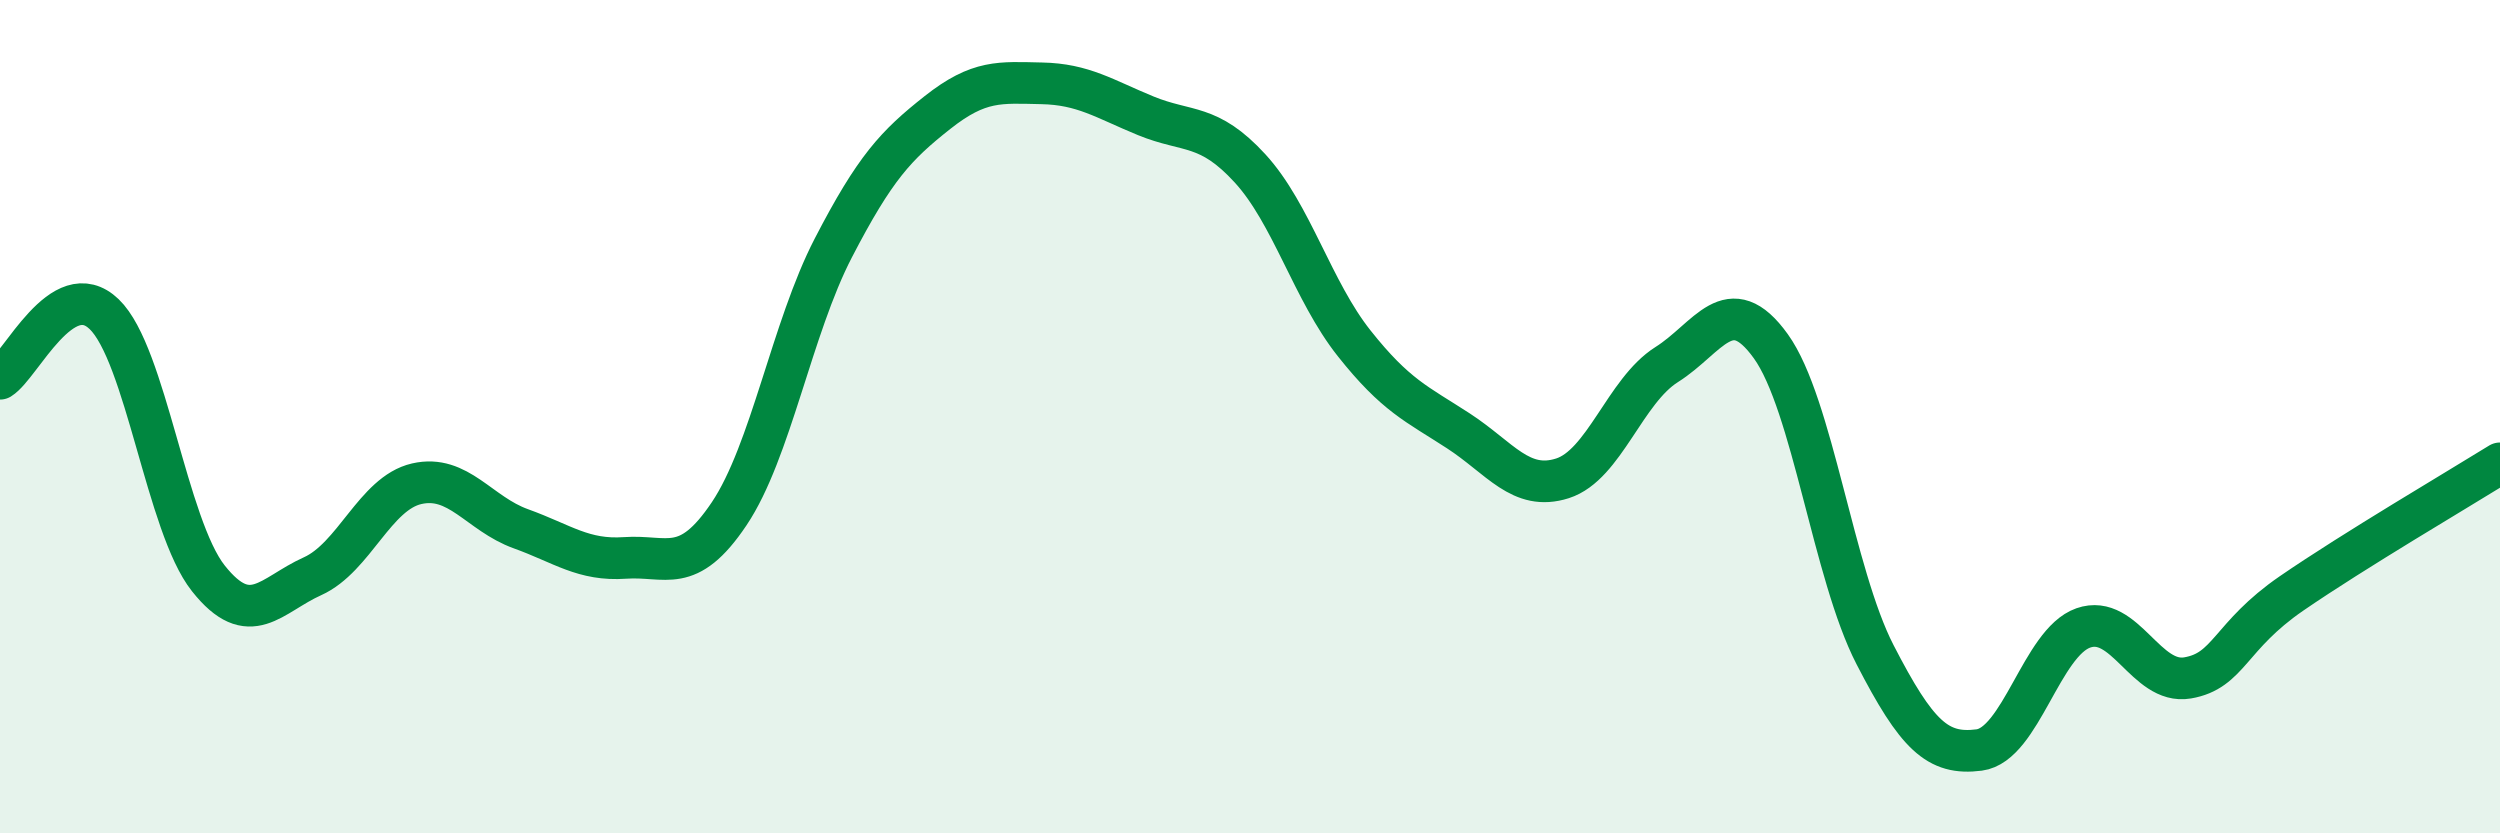
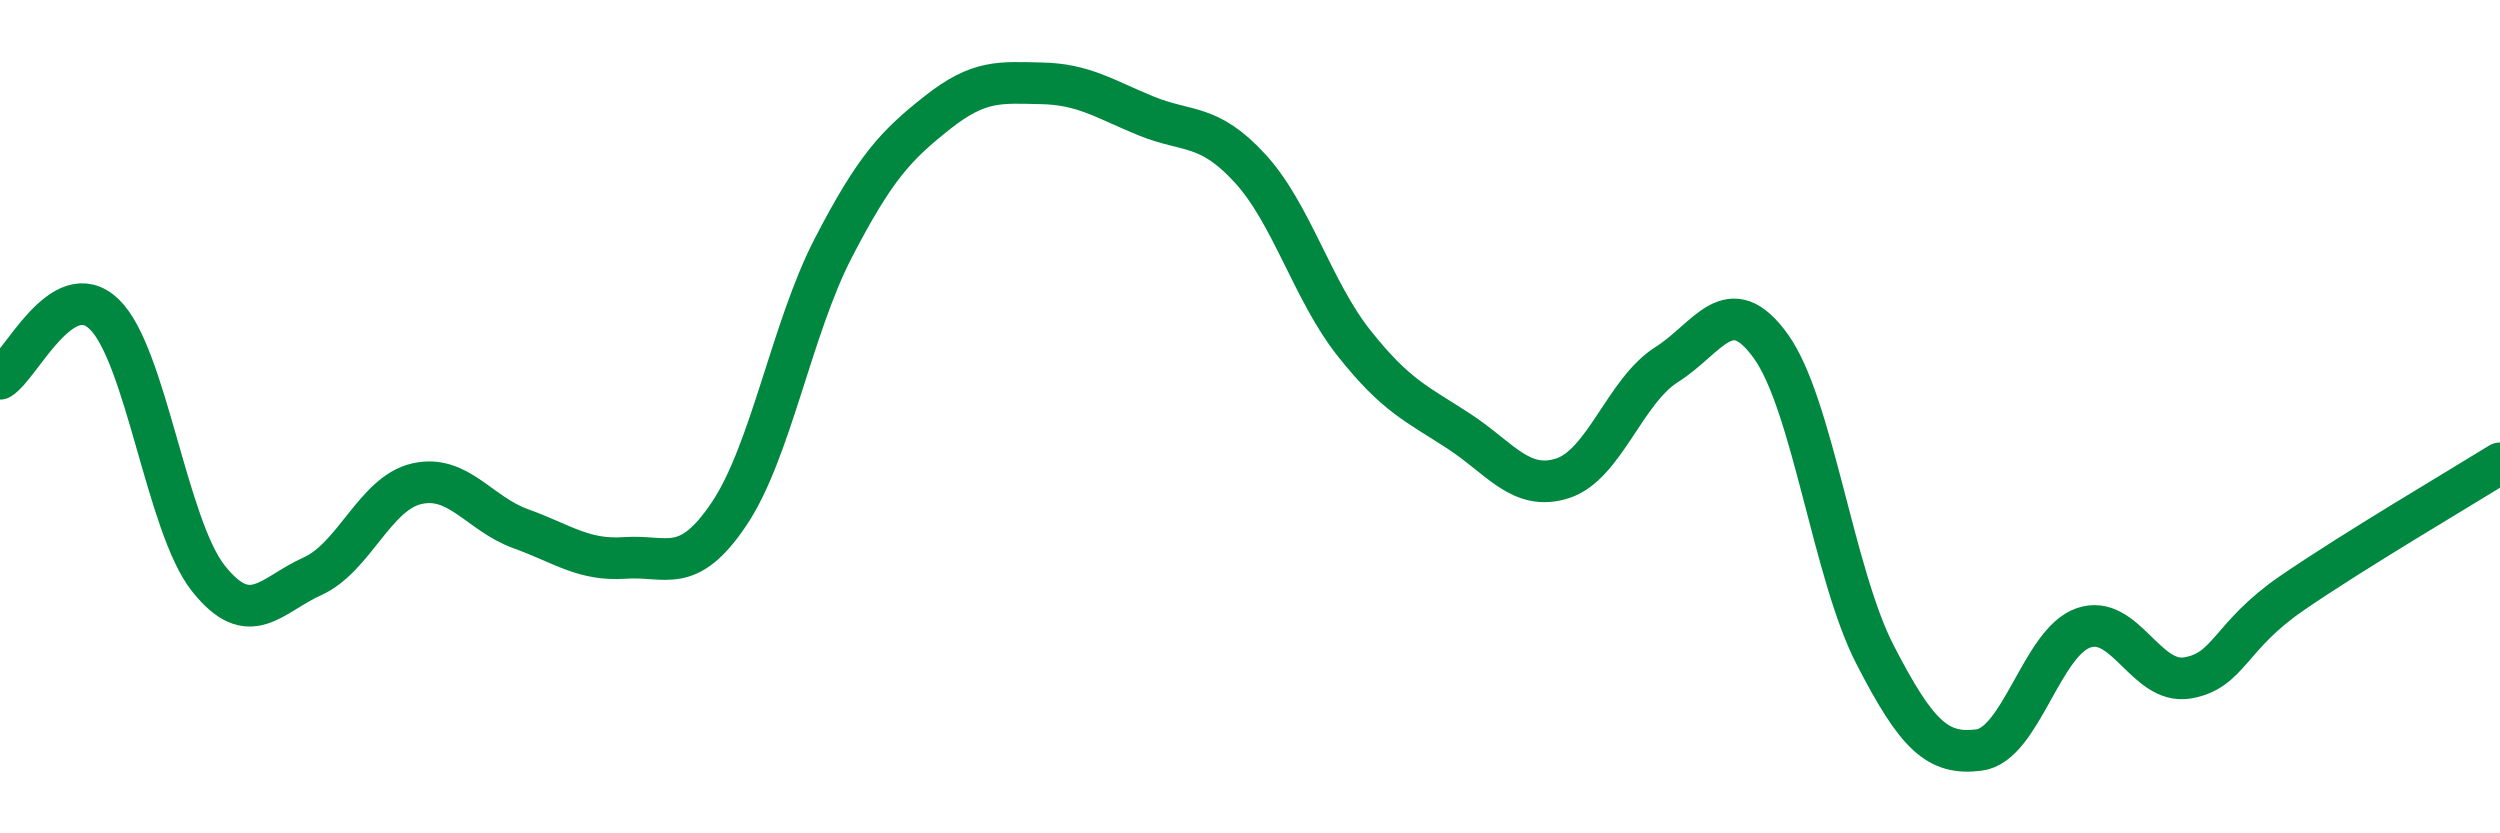
<svg xmlns="http://www.w3.org/2000/svg" width="60" height="20" viewBox="0 0 60 20">
-   <path d="M 0,9.09 C 0.5,8.78 1.5,6.58 2.5,7.54 C 3.5,8.5 4,12.62 5,13.88 C 6,15.14 6.5,14.28 7.5,13.83 C 8.5,13.38 9,11.84 10,11.61 C 11,11.38 11.5,12.33 12.5,12.69 C 13.5,13.05 14,13.46 15,13.39 C 16,13.32 16.5,13.82 17.5,12.33 C 18.5,10.84 19,7.88 20,5.95 C 21,4.02 21.5,3.49 22.5,2.7 C 23.5,1.91 24,1.98 25,2 C 26,2.02 26.5,2.37 27.5,2.78 C 28.5,3.19 29,2.95 30,4.04 C 31,5.13 31.5,6.98 32.5,8.24 C 33.5,9.5 34,9.69 35,10.34 C 36,10.99 36.5,11.8 37.5,11.48 C 38.5,11.16 39,9.38 40,8.75 C 41,8.12 41.5,6.92 42.5,8.31 C 43.5,9.7 44,13.77 45,15.71 C 46,17.65 46.5,18.13 47.5,18 C 48.5,17.87 49,15.42 50,15.07 C 51,14.72 51.5,16.44 52.5,16.27 C 53.5,16.1 53.5,15.27 55,14.24 C 56.5,13.21 59,11.74 60,11.12L60 20L0 20Z" fill="#008740" opacity="0.1" stroke-linecap="round" stroke-linejoin="round" />
  <path d="M 0,9.09 C 0.5,8.78 1.5,6.58 2.5,7.54 C 3.5,8.5 4,12.62 5,13.88 C 6,15.14 6.5,14.28 7.5,13.83 C 8.5,13.38 9,11.84 10,11.61 C 11,11.38 11.5,12.33 12.5,12.69 C 13.5,13.05 14,13.46 15,13.39 C 16,13.32 16.5,13.82 17.5,12.33 C 18.5,10.84 19,7.88 20,5.95 C 21,4.02 21.5,3.49 22.5,2.7 C 23.5,1.91 24,1.98 25,2 C 26,2.02 26.5,2.37 27.5,2.78 C 28.5,3.19 29,2.95 30,4.04 C 31,5.13 31.5,6.98 32.5,8.24 C 33.5,9.5 34,9.69 35,10.34 C 36,10.99 36.5,11.8 37.5,11.48 C 38.5,11.16 39,9.38 40,8.75 C 41,8.12 41.5,6.92 42.5,8.31 C 43.5,9.7 44,13.77 45,15.71 C 46,17.65 46.5,18.13 47.5,18 C 48.5,17.87 49,15.42 50,15.07 C 51,14.72 51.5,16.44 52.5,16.27 C 53.5,16.1 53.5,15.27 55,14.24 C 56.5,13.21 59,11.74 60,11.12" stroke="#008740" stroke-width="1" fill="none" stroke-linecap="round" stroke-linejoin="round" />
</svg>